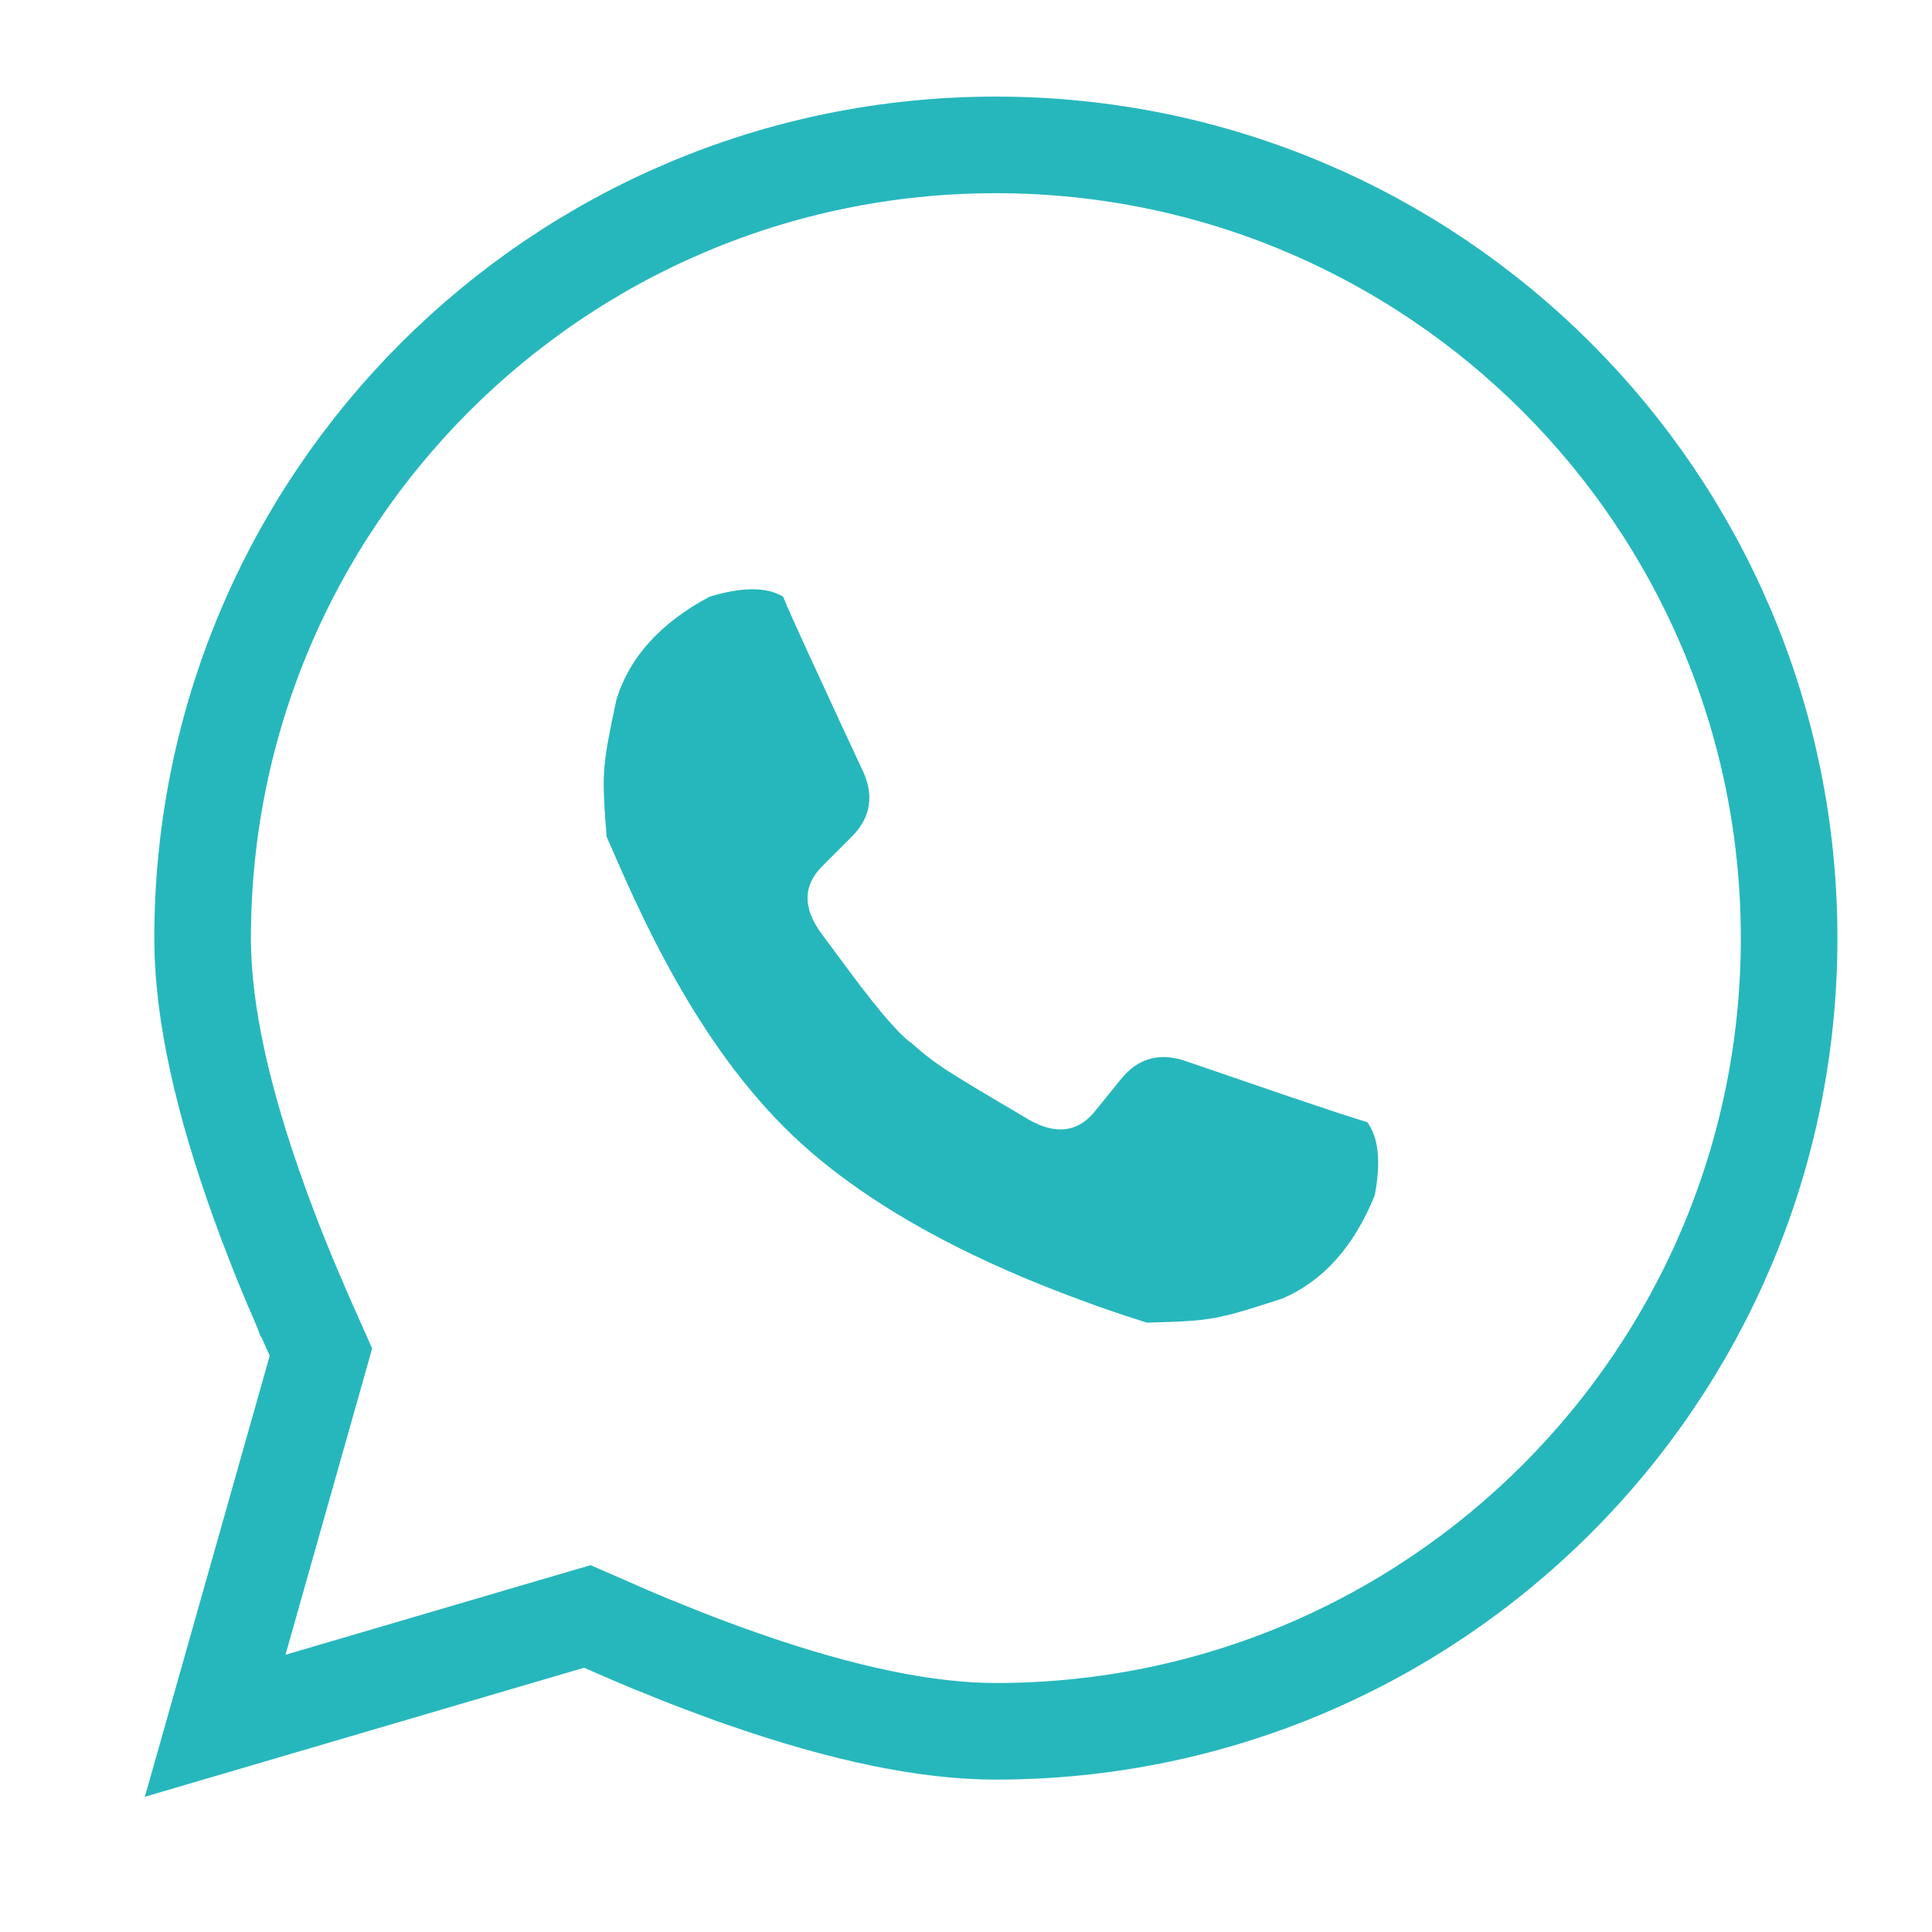
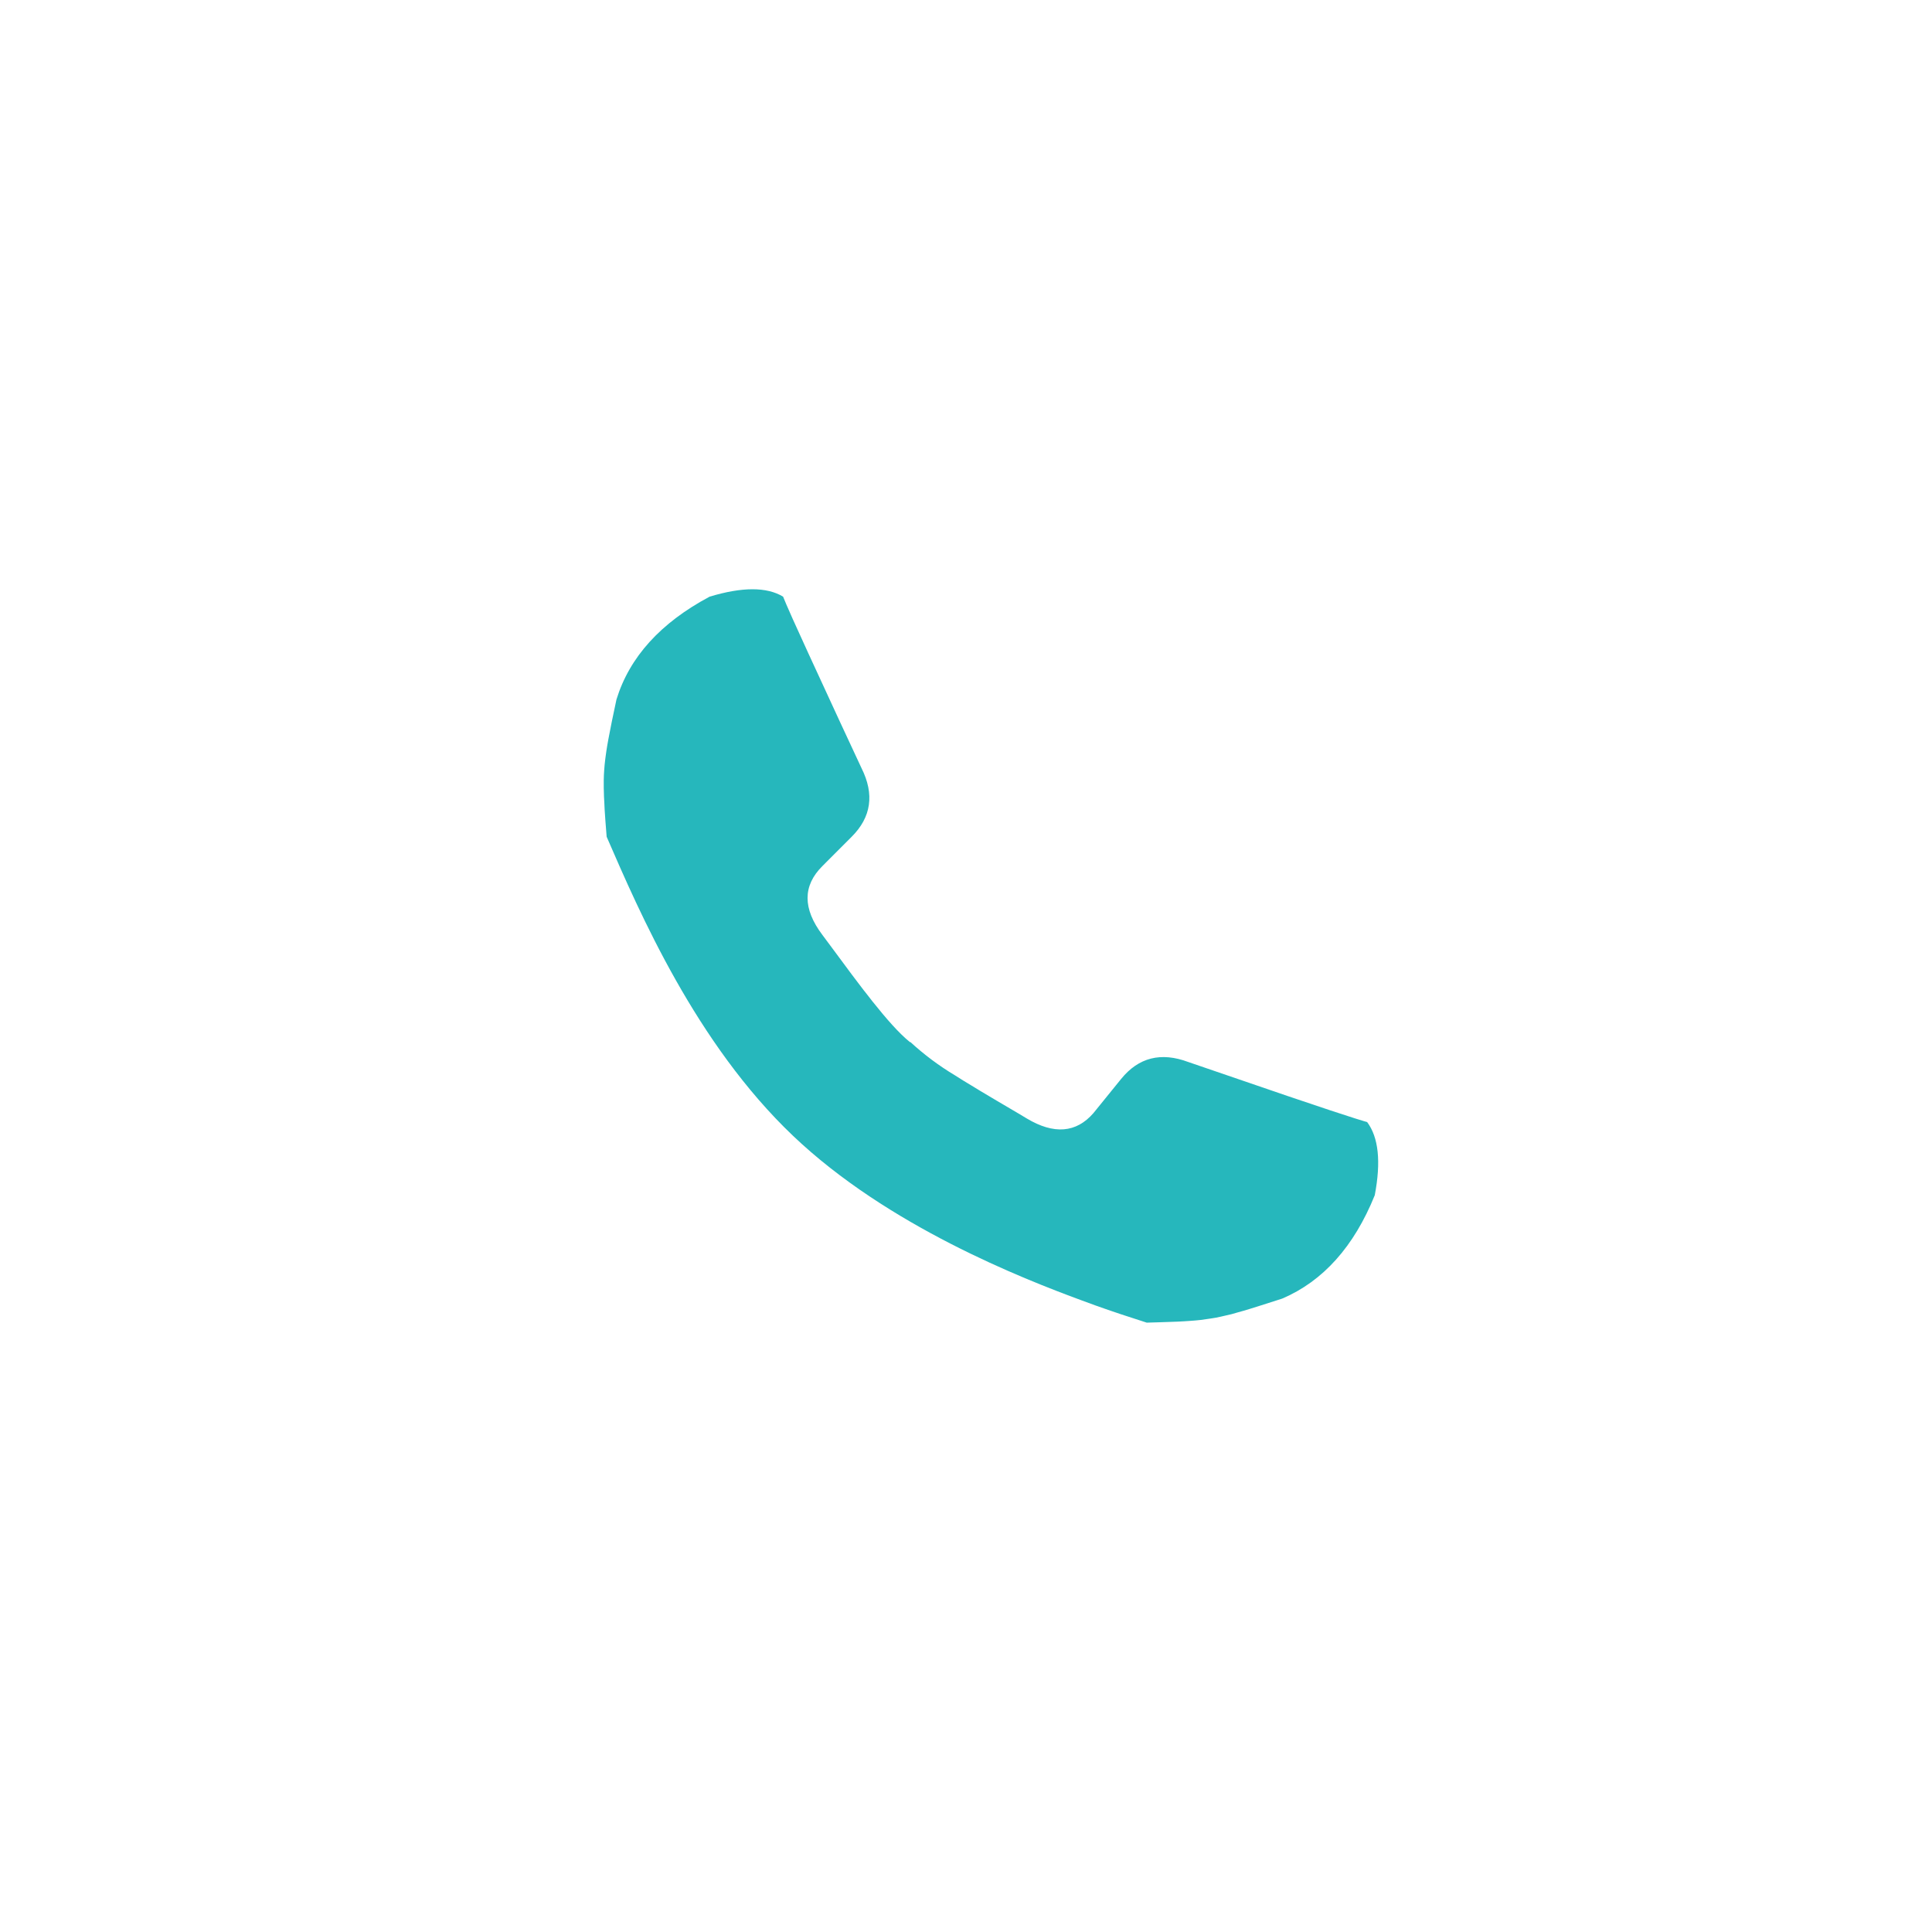
<svg xmlns="http://www.w3.org/2000/svg" width="40" height="40" viewBox="0 0 40 40" fill="none">
-   <path d="M11.811 33.569L4.455 35.73L6.546 28.343L6.644 27.994L6.497 27.663L6.392 27.427L6.389 27.42L6.255 27.114L6.254 27.113C6.248 27.097 6.242 27.084 6.237 27.073C6.22 27.034 6.212 27.016 6.204 26.996L6.197 26.978L6.19 26.96L6.059 26.657L6 26.516L5.998 26.512L5.875 26.215C5.875 26.214 5.875 26.214 5.875 26.214C5.737 25.877 5.608 25.543 5.484 25.213C5.484 25.212 5.484 25.211 5.483 25.21L5.382 24.933C5.382 24.932 5.381 24.932 5.381 24.931C4.593 22.758 4.211 20.968 4.195 19.518V19.424C4.195 10.352 11.549 3 20.618 3C29.689 3 37.042 10.352 37.042 19.424C37.042 28.493 29.688 35.845 20.618 35.845C19.214 35.845 17.476 35.496 15.361 34.755L15.086 34.658C15.084 34.658 15.083 34.657 15.081 34.657C14.71 34.522 14.33 34.379 13.944 34.223C13.943 34.223 13.943 34.223 13.942 34.222L13.642 34.1L13.638 34.099L13.49 34.04L13.193 33.916L13.046 33.853L13.043 33.852L12.734 33.717L12.731 33.716L12.494 33.612L12.161 33.467L11.811 33.569Z" stroke="#26B7BC" stroke-width="2" />
  <path d="M16.213 12.353L16.278 12.509L16.412 12.814L16.735 13.524L17.39 14.944L17.837 15.904C18.107 16.444 18.04 16.918 17.633 17.324L17.025 17.933C16.618 18.339 16.618 18.813 17.025 19.354L17.263 19.674L17.63 20.169L17.755 20.334L17.878 20.496L17.94 20.574L18.062 20.731C18.345 21.086 18.612 21.393 18.842 21.578L18.847 21.573C19.131 21.834 19.441 22.066 19.772 22.264L19.938 22.369L20.112 22.474L20.287 22.581L20.645 22.794L21.087 23.054L21.257 23.156C21.82 23.493 22.282 23.456 22.638 23.046L23.212 22.338C23.573 21.893 24.037 21.776 24.603 21.988L26.677 22.698L27.543 22.989L28.05 23.154L28.245 23.214L28.305 23.231C28.542 23.548 28.595 24.051 28.463 24.746C28.032 25.811 27.393 26.524 26.547 26.886L26.103 27.028L25.88 27.098L25.743 27.139L25.618 27.174L25.5 27.208L25.387 27.234L25.28 27.259L25.175 27.281L25.07 27.298C25 27.309 24.93 27.319 24.86 27.328L24.75 27.339L24.633 27.348L24.513 27.356L24.382 27.363L24.242 27.368L24.008 27.376L23.742 27.384C23.377 27.268 23.025 27.151 22.683 27.029L22.397 26.924C21.173 26.473 18.378 25.383 16.417 23.514C14.41 21.603 13.243 18.898 12.56 17.324L12.533 16.978L12.518 16.754L12.512 16.619L12.505 16.493L12.502 16.374L12.5 16.318V16.206V16.153L12.503 16.048C12.507 15.977 12.511 15.906 12.518 15.836L12.53 15.728L12.537 15.673L12.553 15.558L12.572 15.438L12.595 15.308L12.622 15.169L12.667 14.939L12.722 14.678L12.763 14.483C13.033 13.604 13.677 12.894 14.692 12.353C15.367 12.149 15.875 12.149 16.213 12.353Z" fill="#26B7BC" />
</svg>